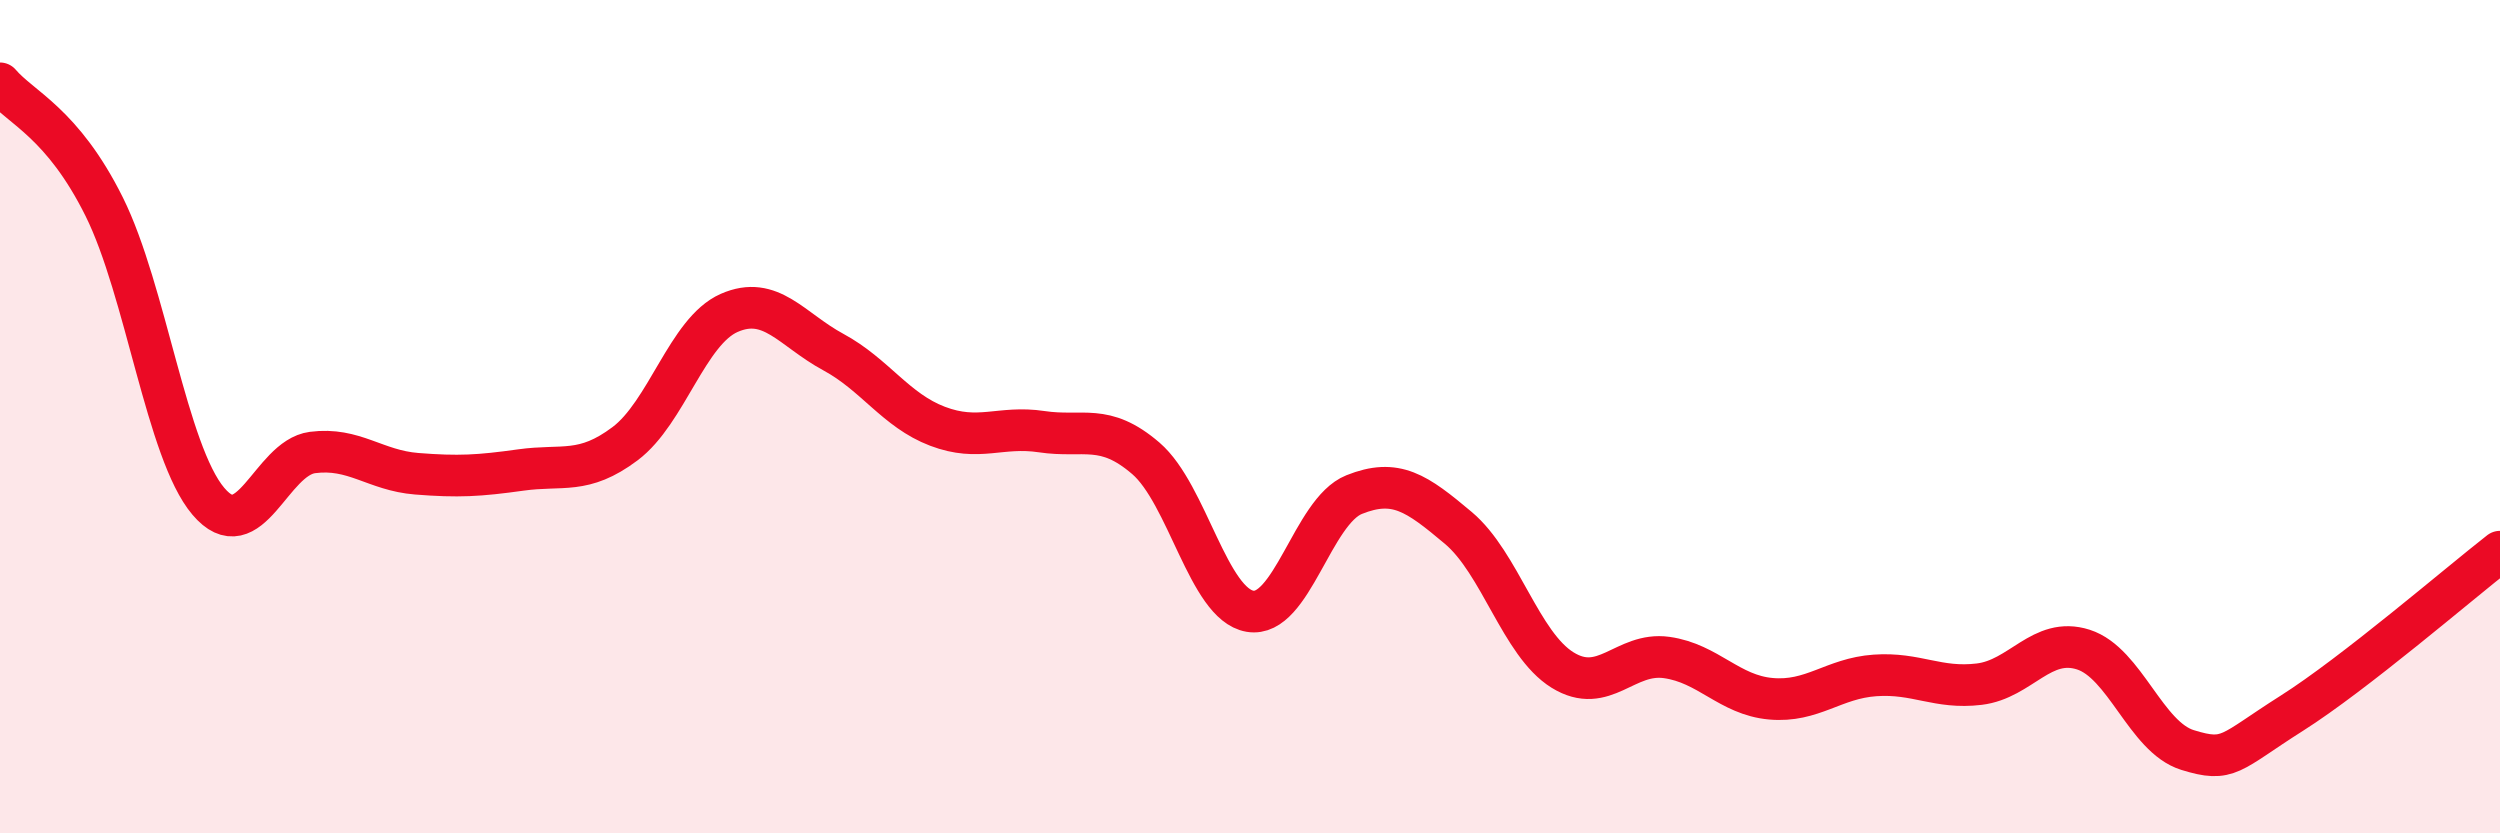
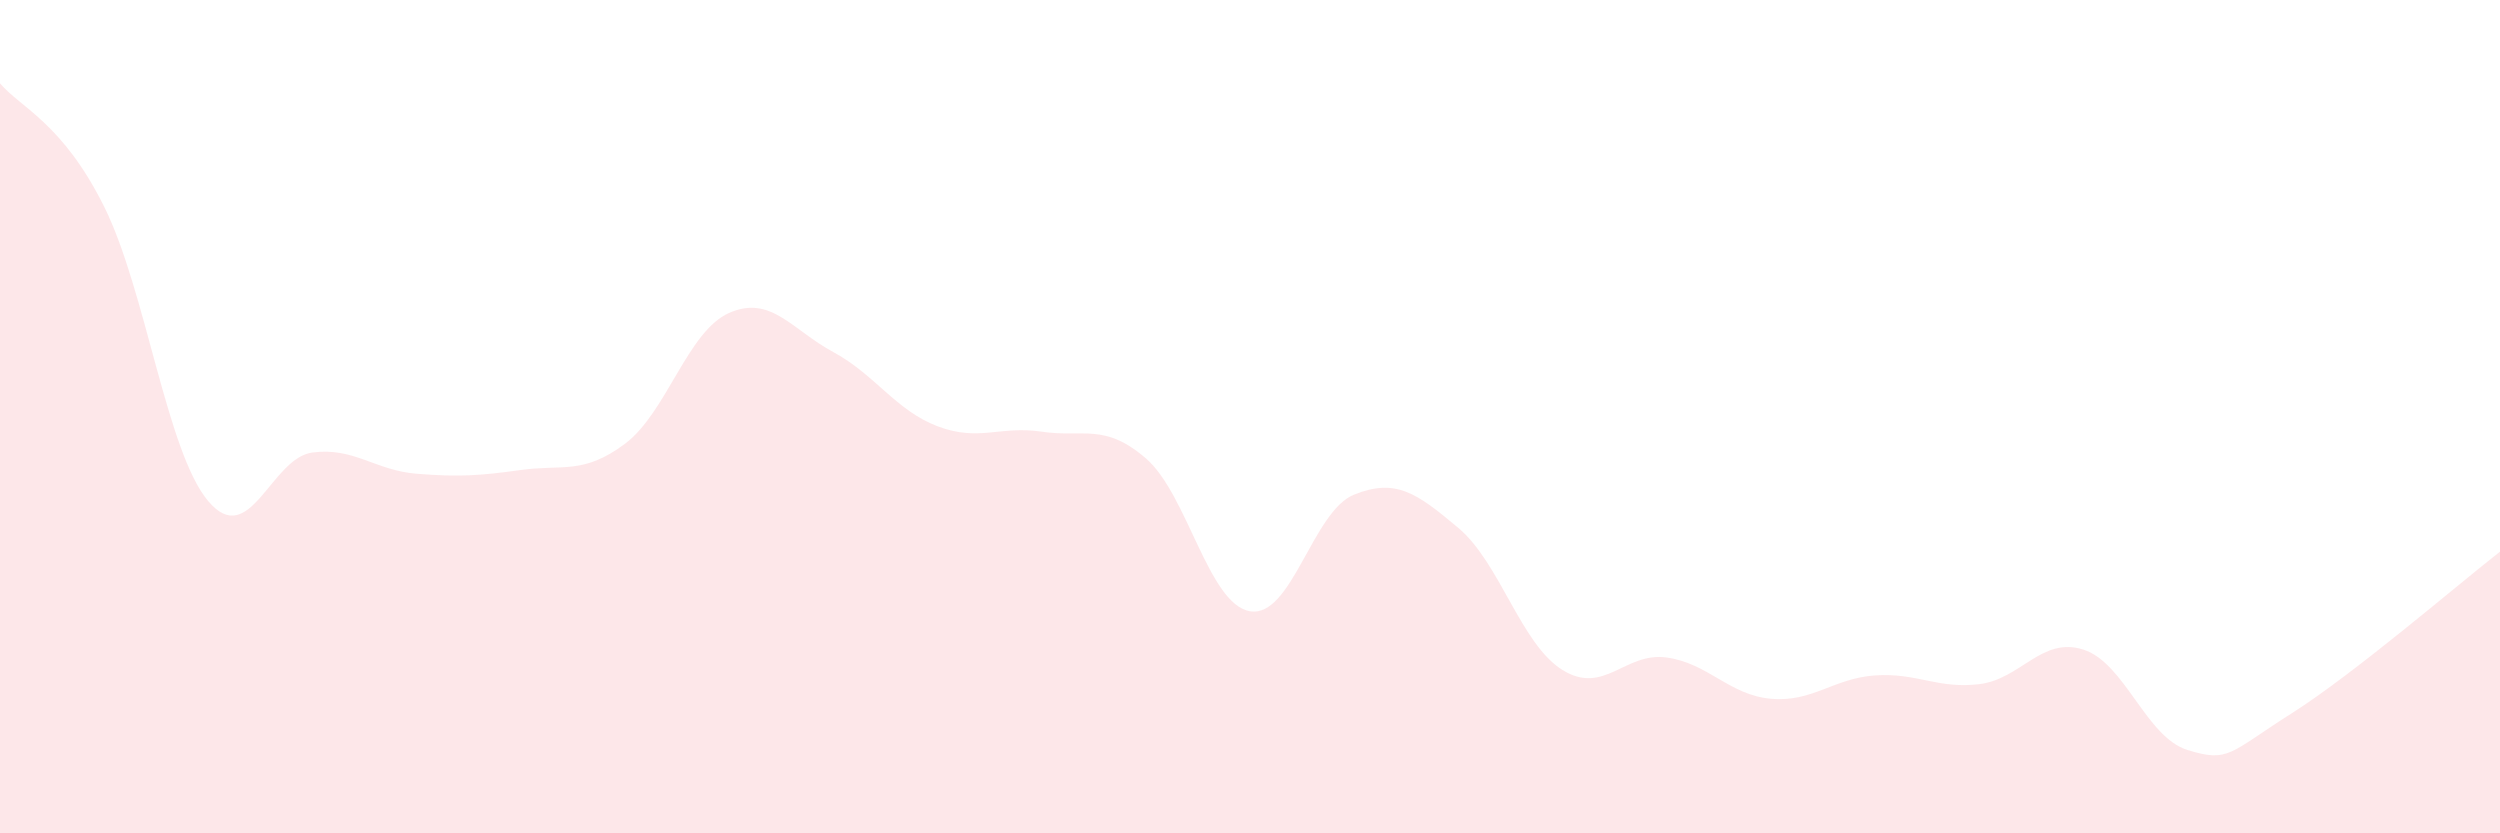
<svg xmlns="http://www.w3.org/2000/svg" width="60" height="20" viewBox="0 0 60 20">
  <path d="M 0,2 C 0.5,2.59 1.5,2.95 2.5,4.96 C 3.5,6.97 4,10.85 5,12.03 C 6,13.21 6.5,10.99 7.5,10.86 C 8.5,10.73 9,11.29 10,11.37 C 11,11.45 11.5,11.42 12.5,11.28 C 13.5,11.14 14,11.4 15,10.65 C 16,9.9 16.5,7.95 17.5,7.51 C 18.5,7.07 19,7.91 20,8.45 C 21,8.99 21.5,9.85 22.5,10.23 C 23.5,10.61 24,10.21 25,10.36 C 26,10.51 26.5,10.14 27.5,11 C 28.5,11.86 29,14.5 30,14.67 C 31,14.84 31.5,12.27 32.5,11.87 C 33.5,11.47 34,11.83 35,12.67 C 36,13.51 36.5,15.46 37.5,16.08 C 38.5,16.7 39,15.64 40,15.78 C 41,15.92 41.5,16.68 42.5,16.77 C 43.5,16.86 44,16.28 45,16.21 C 46,16.14 46.5,16.54 47.5,16.42 C 48.5,16.3 49,15.27 50,15.59 C 51,15.91 51.5,17.69 52.5,18 C 53.5,18.31 53.5,18.07 55,17.12 C 56.5,16.17 59,14.02 60,13.24L60 20L0 20Z" fill="#EB0A25" opacity="0.1" stroke-linecap="round" stroke-linejoin="round" />
-   <path d="M 0,2 C 0.5,2.59 1.5,2.95 2.5,4.96 C 3.5,6.97 4,10.85 5,12.03 C 6,13.21 6.5,10.99 7.5,10.86 C 8.5,10.73 9,11.29 10,11.37 C 11,11.45 11.5,11.42 12.5,11.28 C 13.5,11.14 14,11.4 15,10.65 C 16,9.9 16.5,7.95 17.5,7.51 C 18.5,7.07 19,7.91 20,8.45 C 21,8.99 21.5,9.85 22.5,10.23 C 23.5,10.61 24,10.21 25,10.36 C 26,10.51 26.5,10.14 27.5,11 C 28.5,11.86 29,14.5 30,14.67 C 31,14.84 31.5,12.27 32.5,11.87 C 33.5,11.47 34,11.83 35,12.67 C 36,13.51 36.5,15.46 37.5,16.08 C 38.5,16.7 39,15.64 40,15.78 C 41,15.92 41.5,16.68 42.5,16.77 C 43.5,16.86 44,16.28 45,16.21 C 46,16.14 46.5,16.54 47.5,16.42 C 48.5,16.3 49,15.27 50,15.59 C 51,15.91 51.5,17.69 52.5,18 C 53.5,18.31 53.5,18.07 55,17.12 C 56.5,16.17 59,14.02 60,13.24" stroke="#EB0A25" stroke-width="1" fill="none" stroke-linecap="round" stroke-linejoin="round" />
</svg>